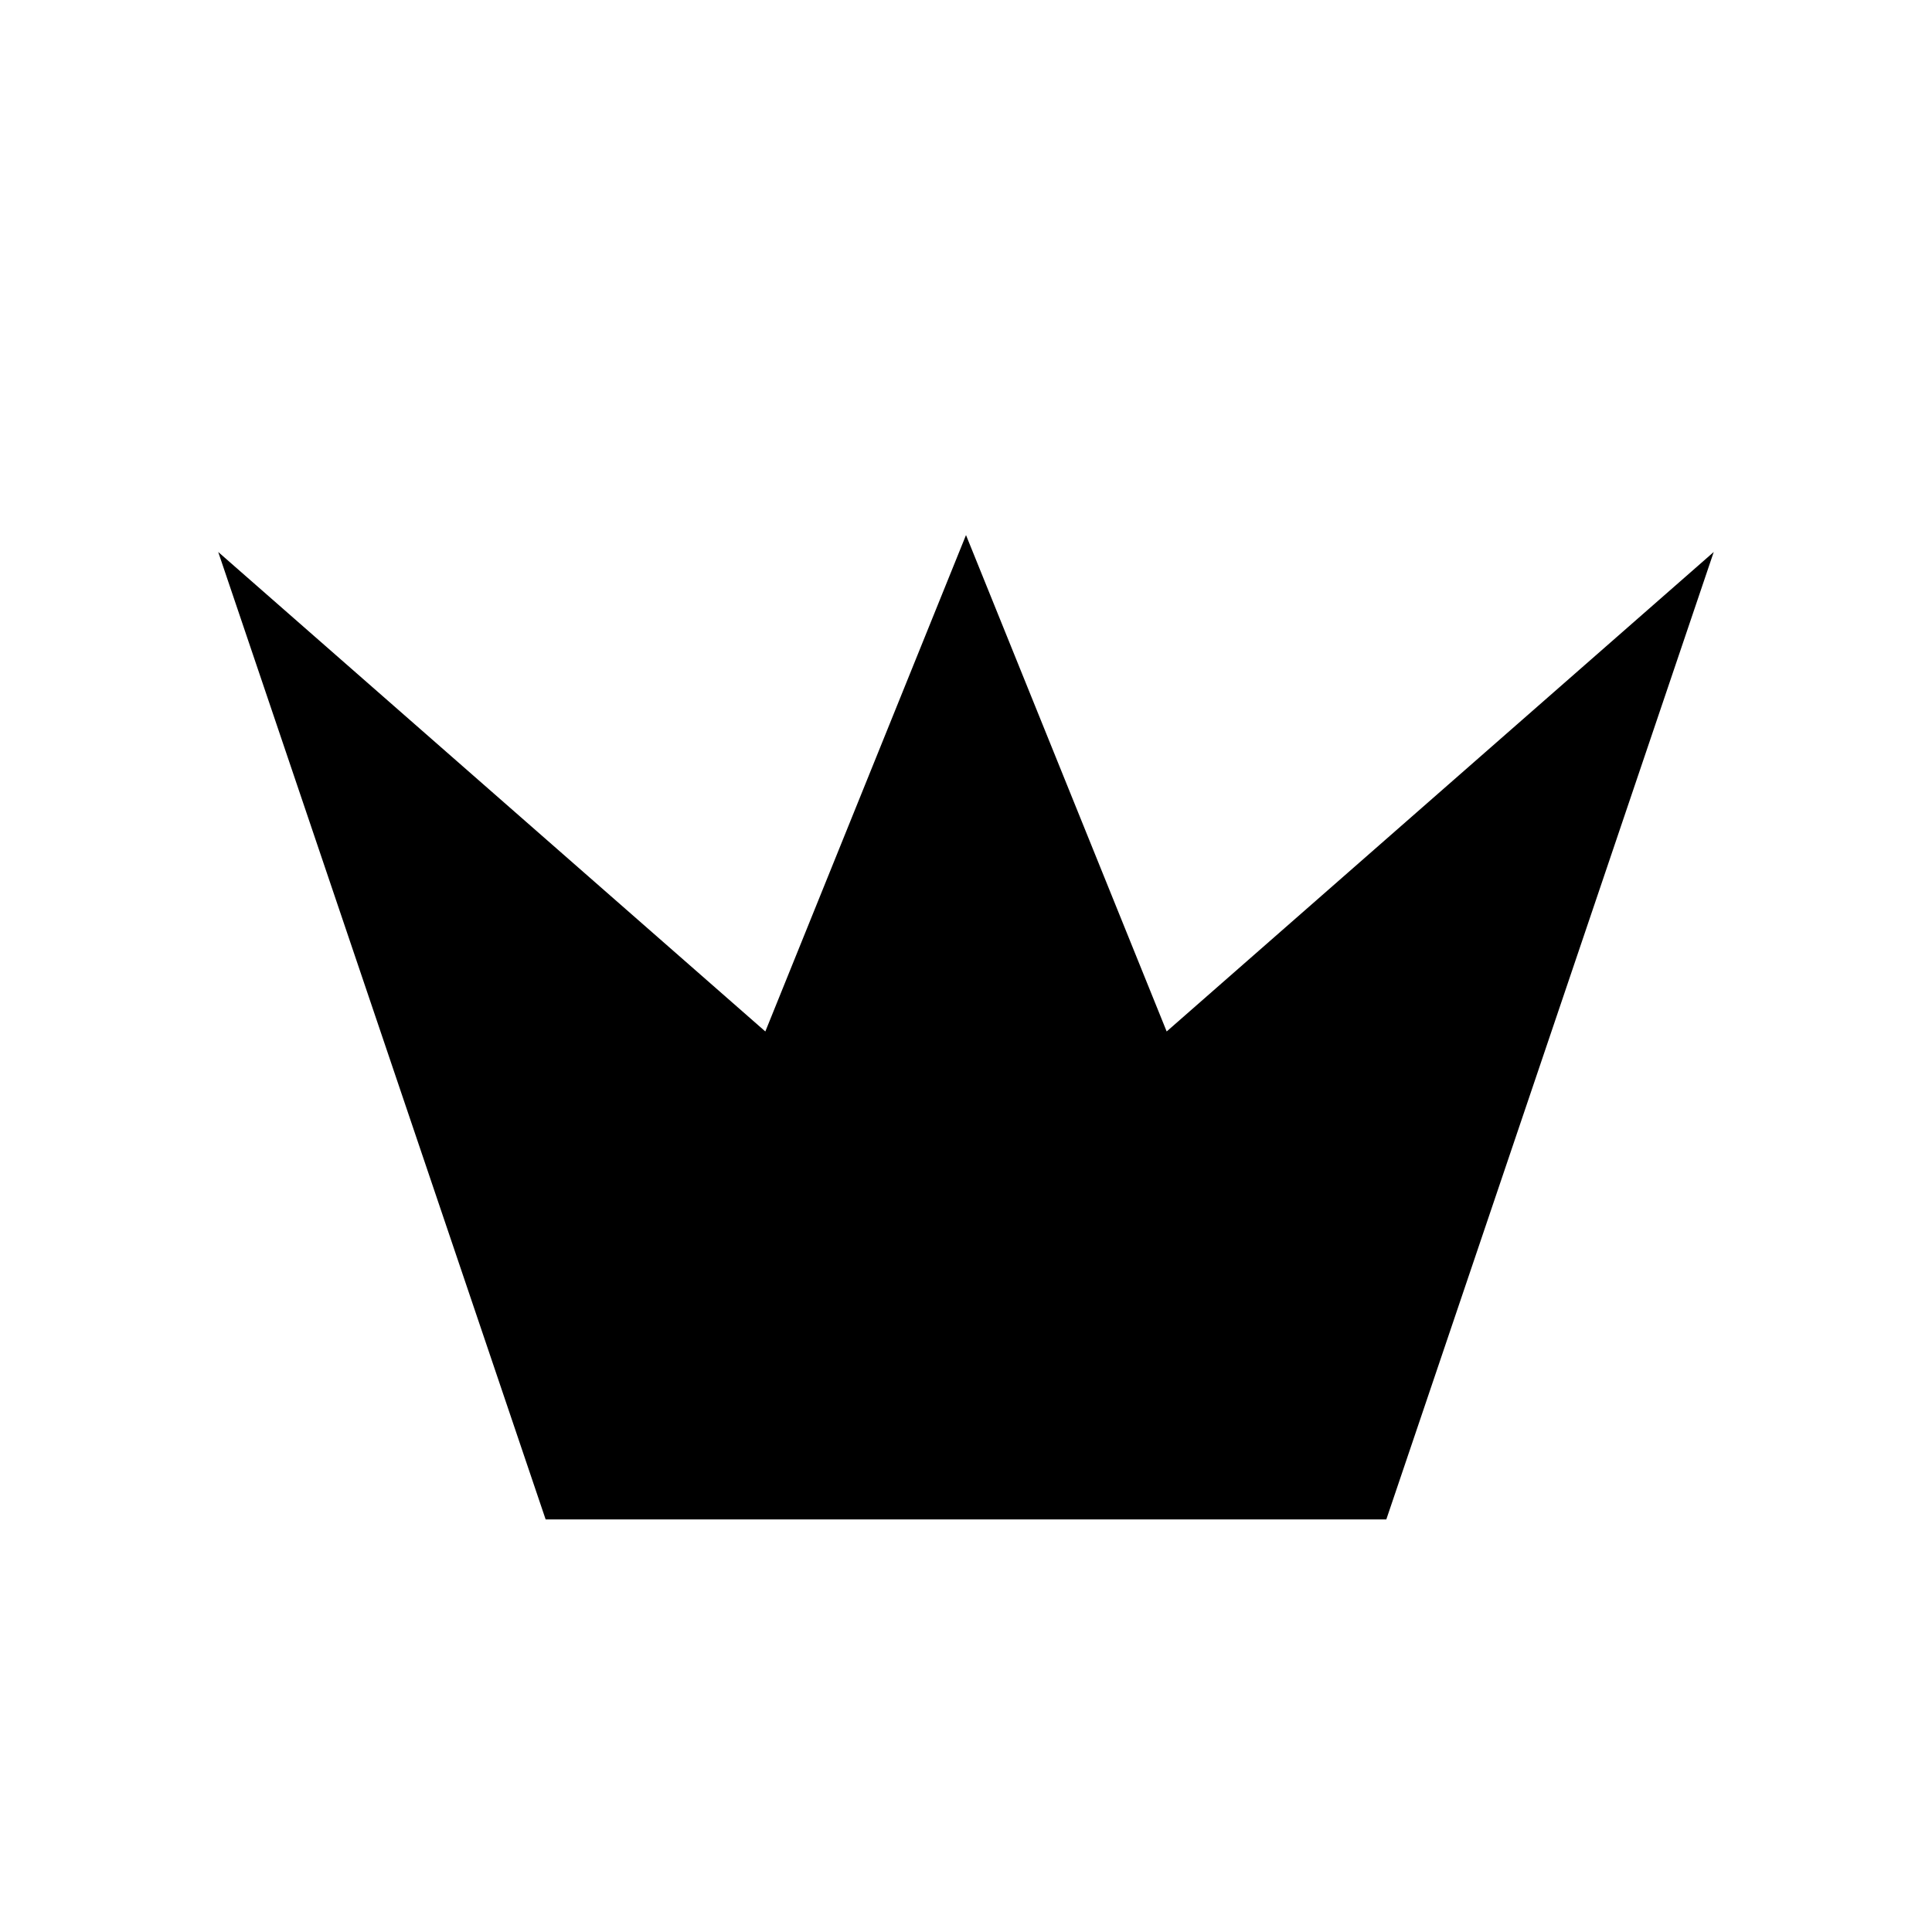
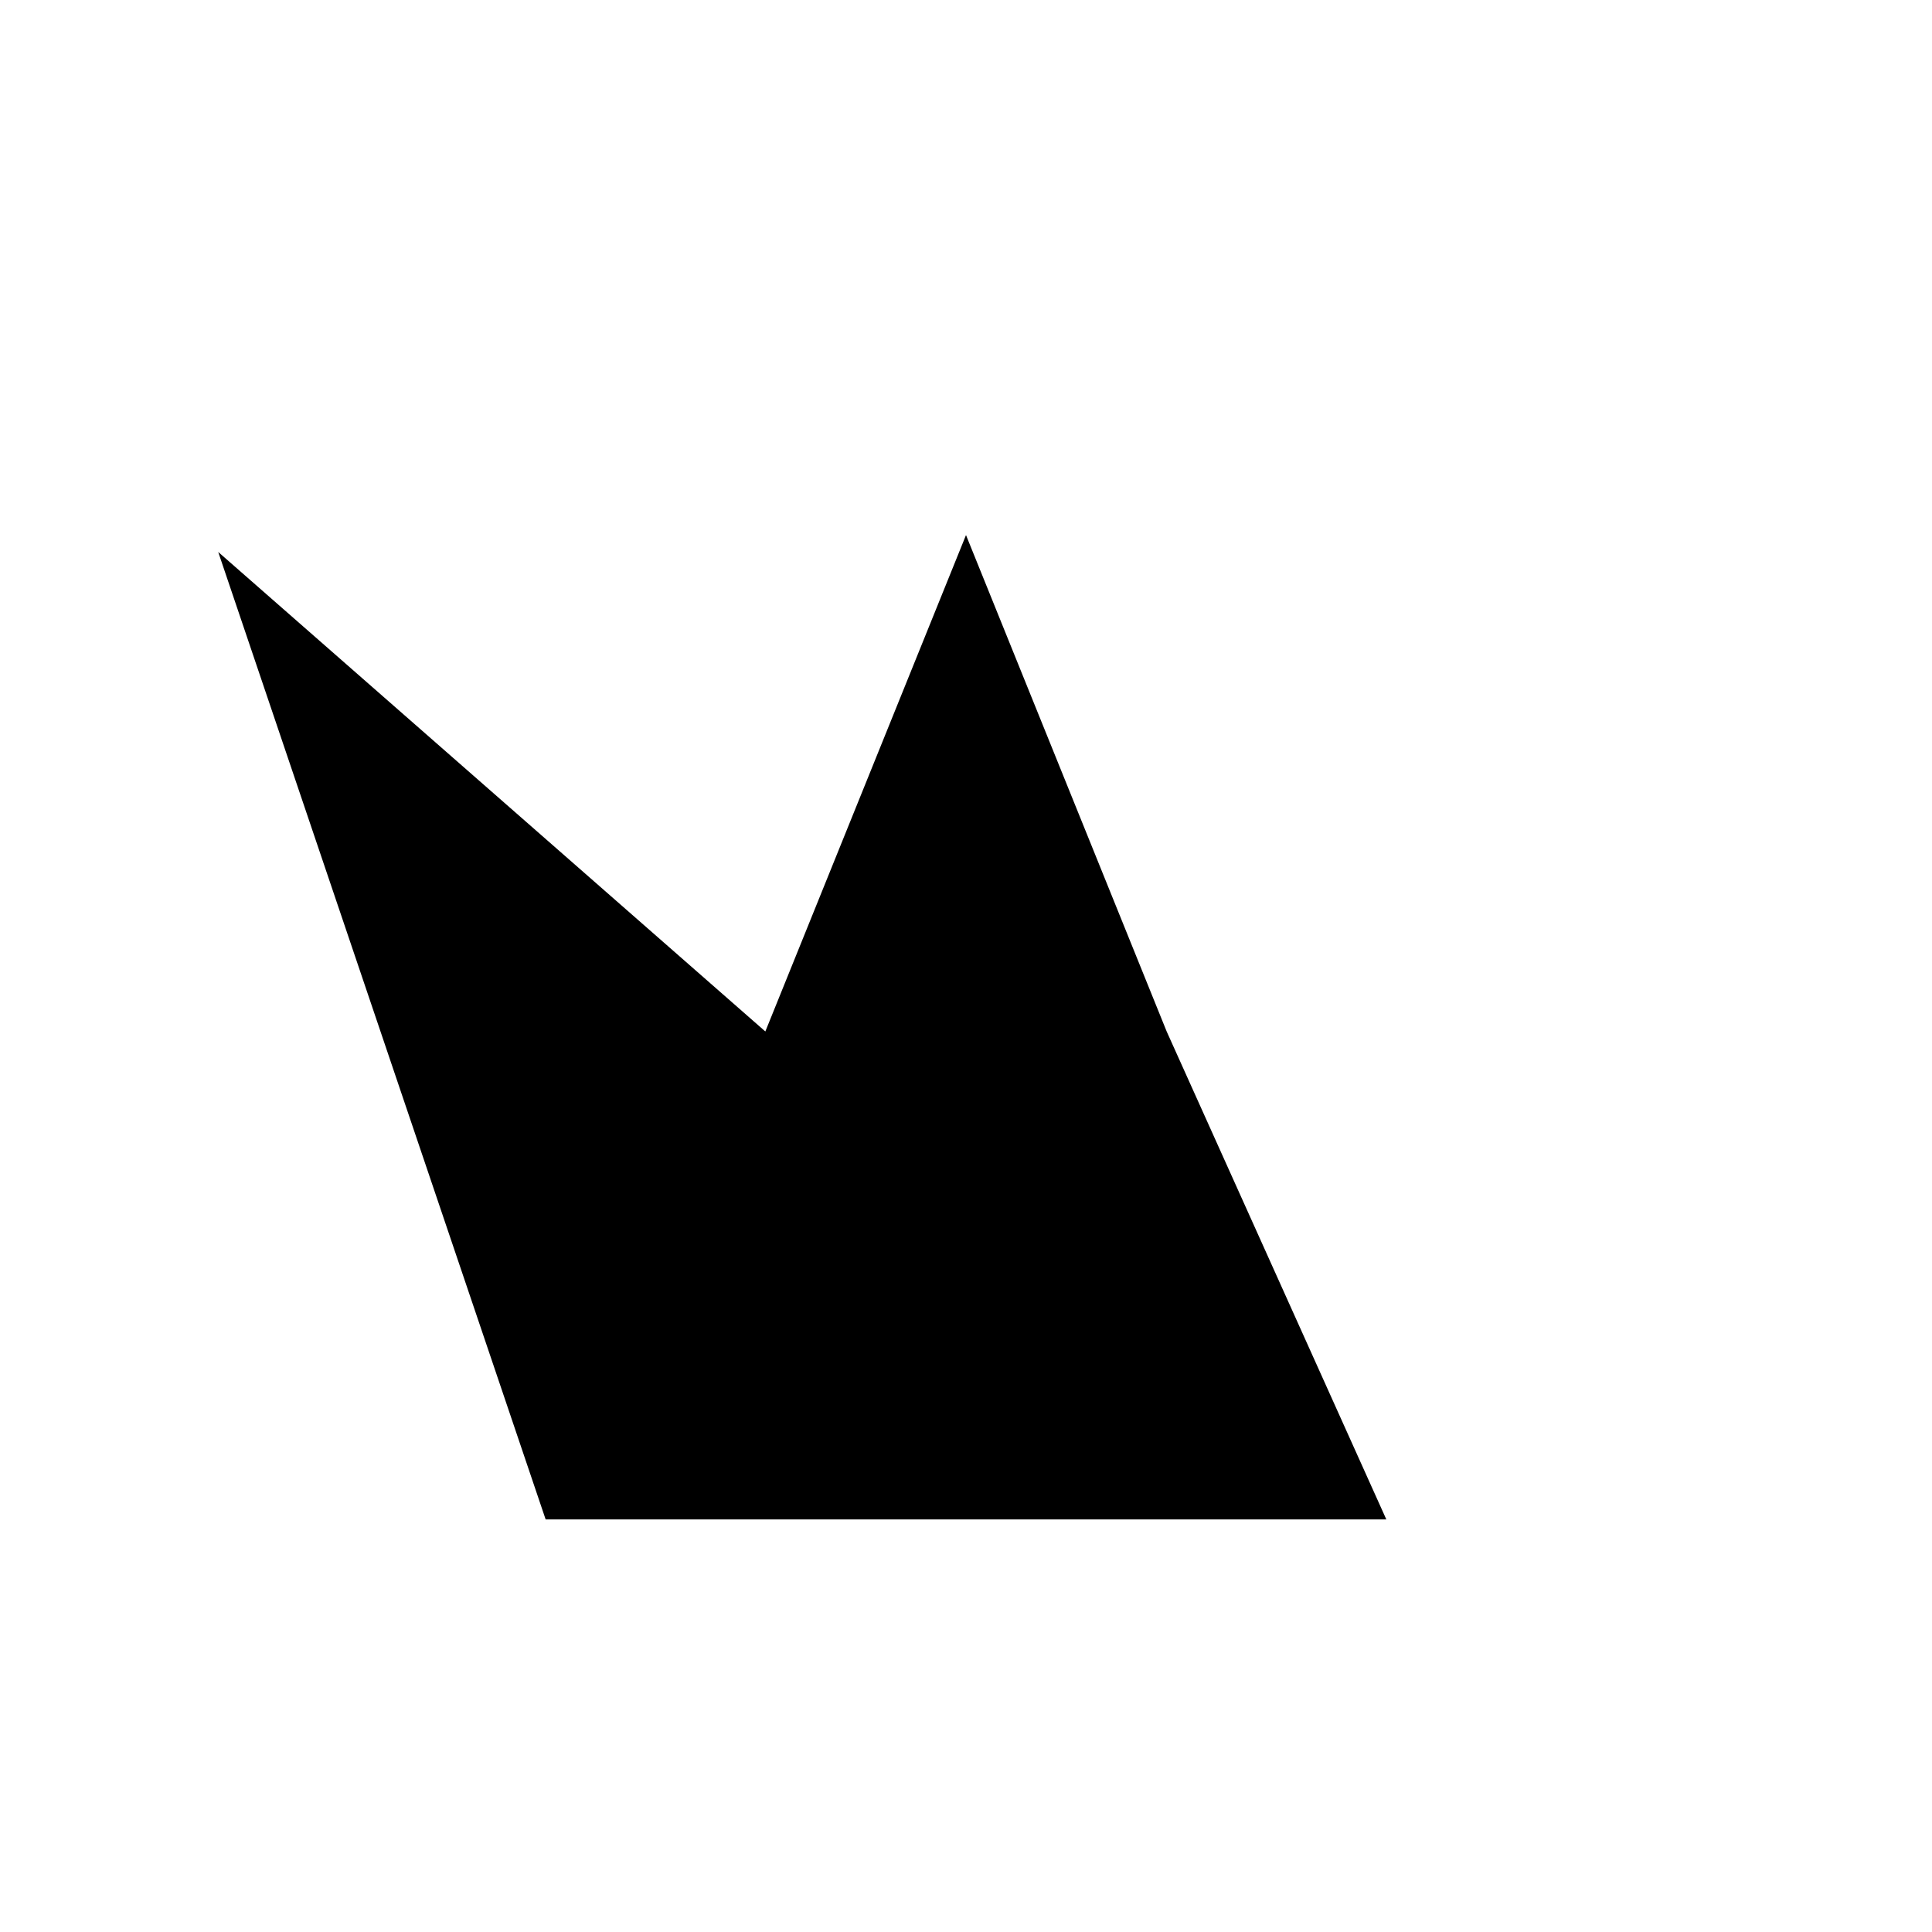
<svg xmlns="http://www.w3.org/2000/svg" fill="#000000" width="800px" height="800px" version="1.1" viewBox="144 144 512 512">
-   <path d="m453.18 417.35-53.18-131.55-53.18 131.55-144.99-127.07 86.77 256.38h222.79l86.77-256.38z" />
+   <path d="m453.18 417.35-53.18-131.55-53.18 131.55-144.99-127.07 86.77 256.38h222.79z" />
</svg>